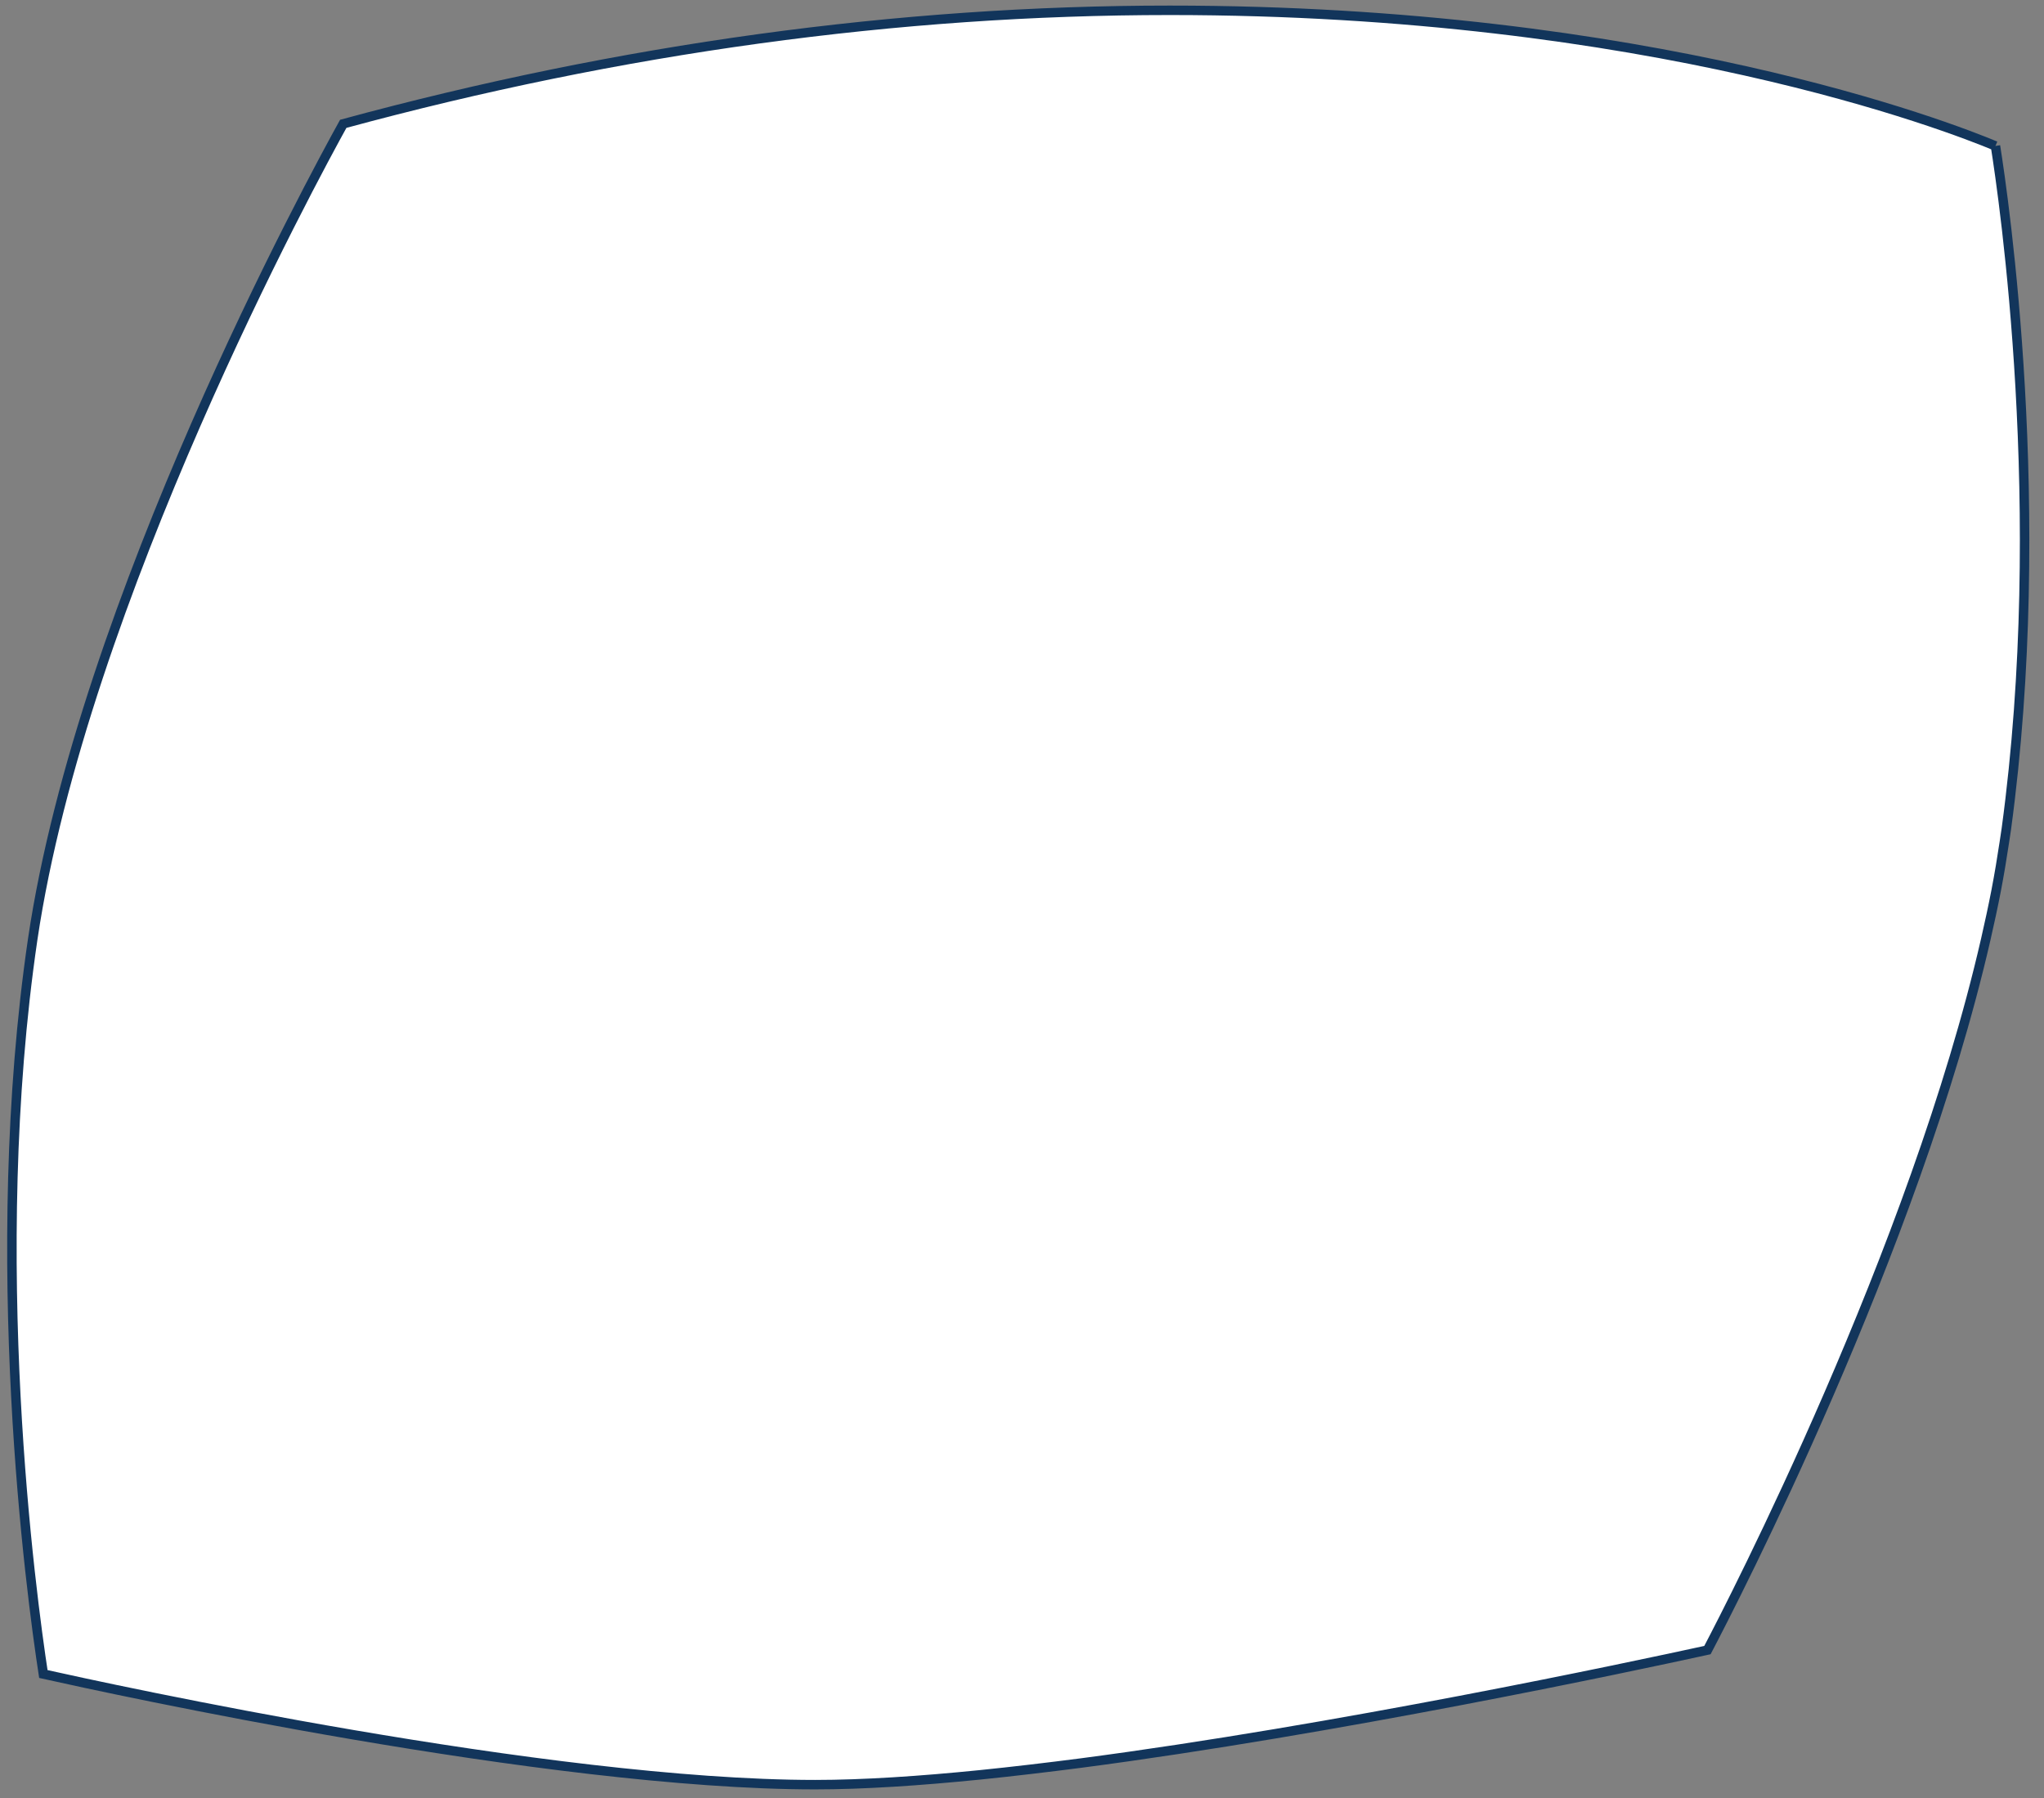
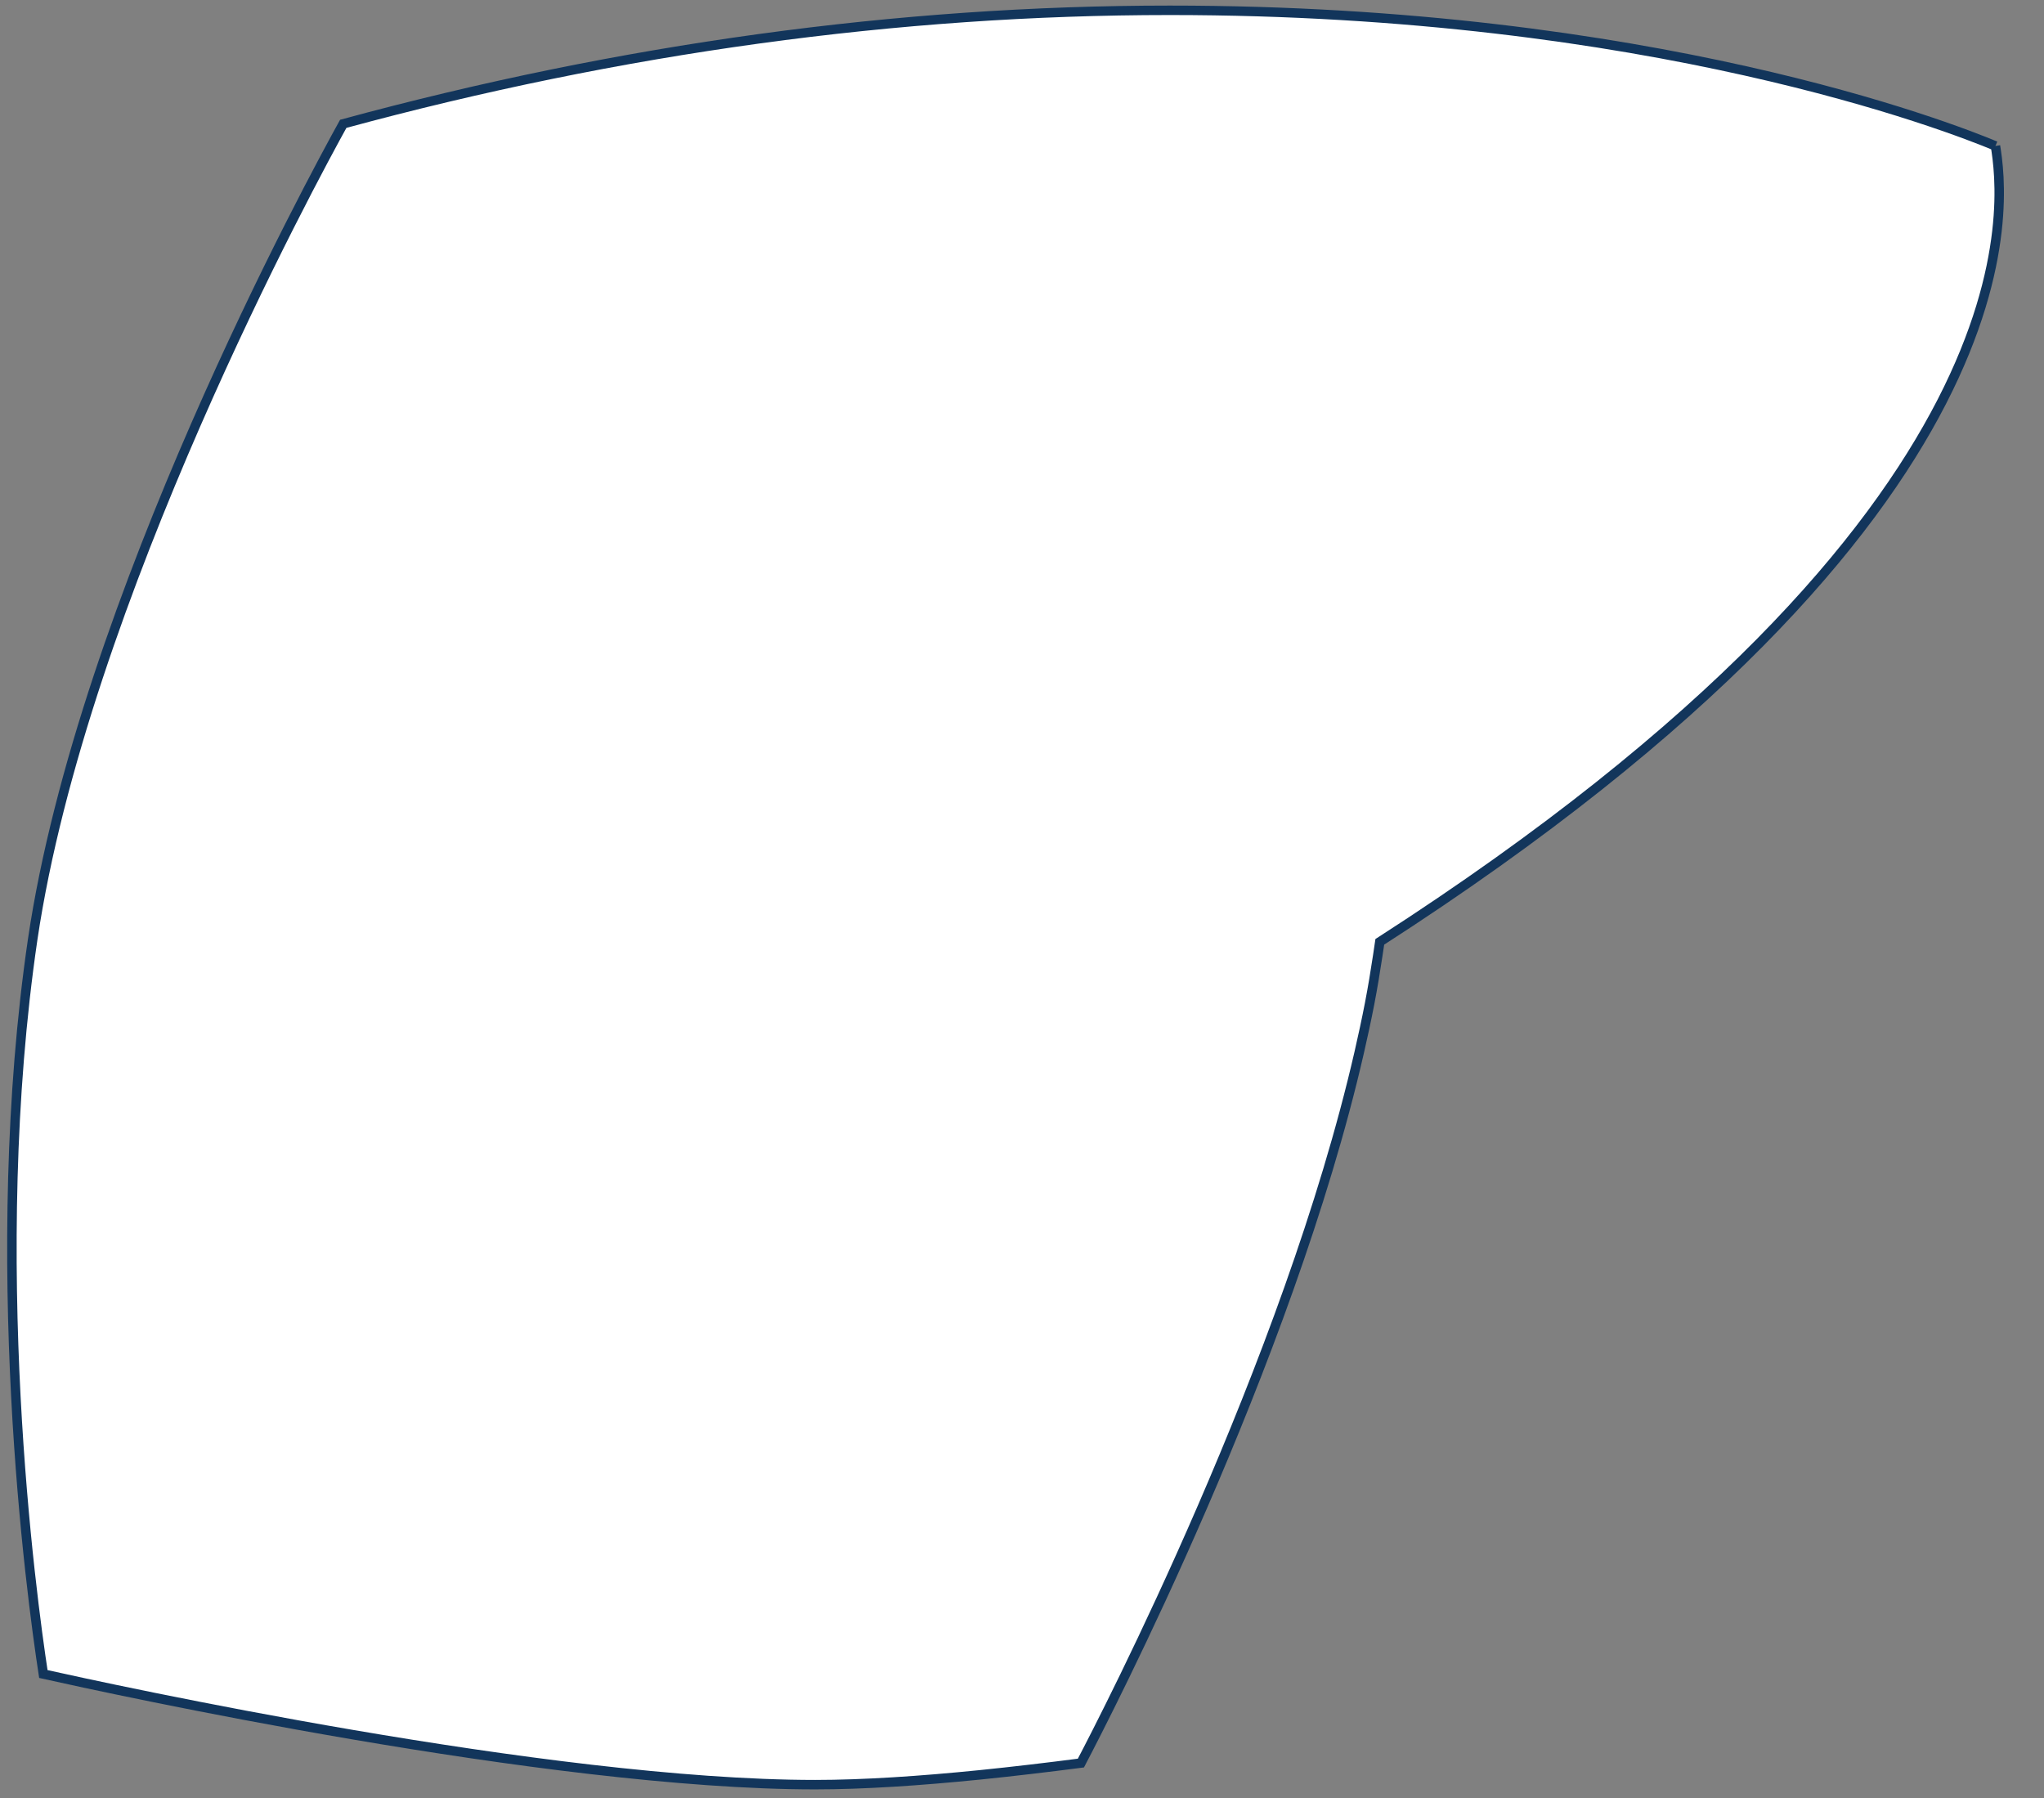
<svg xmlns="http://www.w3.org/2000/svg" version="1.1" id="Layer_1" x="0px" y="0px" width="216px" height="190px" viewBox="0 0 216 190" enable-background="new 0 0 216 190" xml:space="preserve">
  <rect x="0" y="0" width="216" height="190" fill="#808080" stroke="none" />
-   <path fill="#FFFFFF" stroke="#12355B" stroke-miterlimit="10" d="M210.871,15.422c-4.92-2.052-36.49-14.333-87.262-14.333  c-28.663,0-58.042,4.036-87.336,11.995c-3.114,5.62-27.528,50.51-32.816,86.161c-4.956,33.757-0.167,69.225,1.124,77.648  c6.897,1.542,53.34,11.691,81.568,11.691c5.048,0,11.01-0.392,17.441-1.041c1.737-0.176,3.51-0.372,5.31-0.584  c1.755-0.206,3.529-0.425,5.325-0.657c26.967-3.535,57.841-10.11,66.209-11.938l0.097-0.187  c2.427-4.625,21.781-42.079,29.312-74.903c0.398-1.736,0.771-3.458,1.1-5.159c0.332-1.727,0.613-3.431,0.866-5.113  c0.069-0.473,0.15-0.949,0.213-1.418C216.581,53.967,211.74,20.892,210.871,15.422" />
+   <path fill="#FFFFFF" stroke="#12355B" stroke-miterlimit="10" d="M210.871,15.422c-4.92-2.052-36.49-14.333-87.262-14.333  c-28.663,0-58.042,4.036-87.336,11.995c-3.114,5.62-27.528,50.51-32.816,86.161c-4.956,33.757-0.167,69.225,1.124,77.648  c6.897,1.542,53.34,11.691,81.568,11.691c5.048,0,11.01-0.392,17.441-1.041c1.737-0.176,3.51-0.372,5.31-0.584  c1.755-0.206,3.529-0.425,5.325-0.657l0.097-0.187  c2.427-4.625,21.781-42.079,29.312-74.903c0.398-1.736,0.771-3.458,1.1-5.159c0.332-1.727,0.613-3.431,0.866-5.113  c0.069-0.473,0.15-0.949,0.213-1.418C216.581,53.967,211.74,20.892,210.871,15.422" />
</svg>